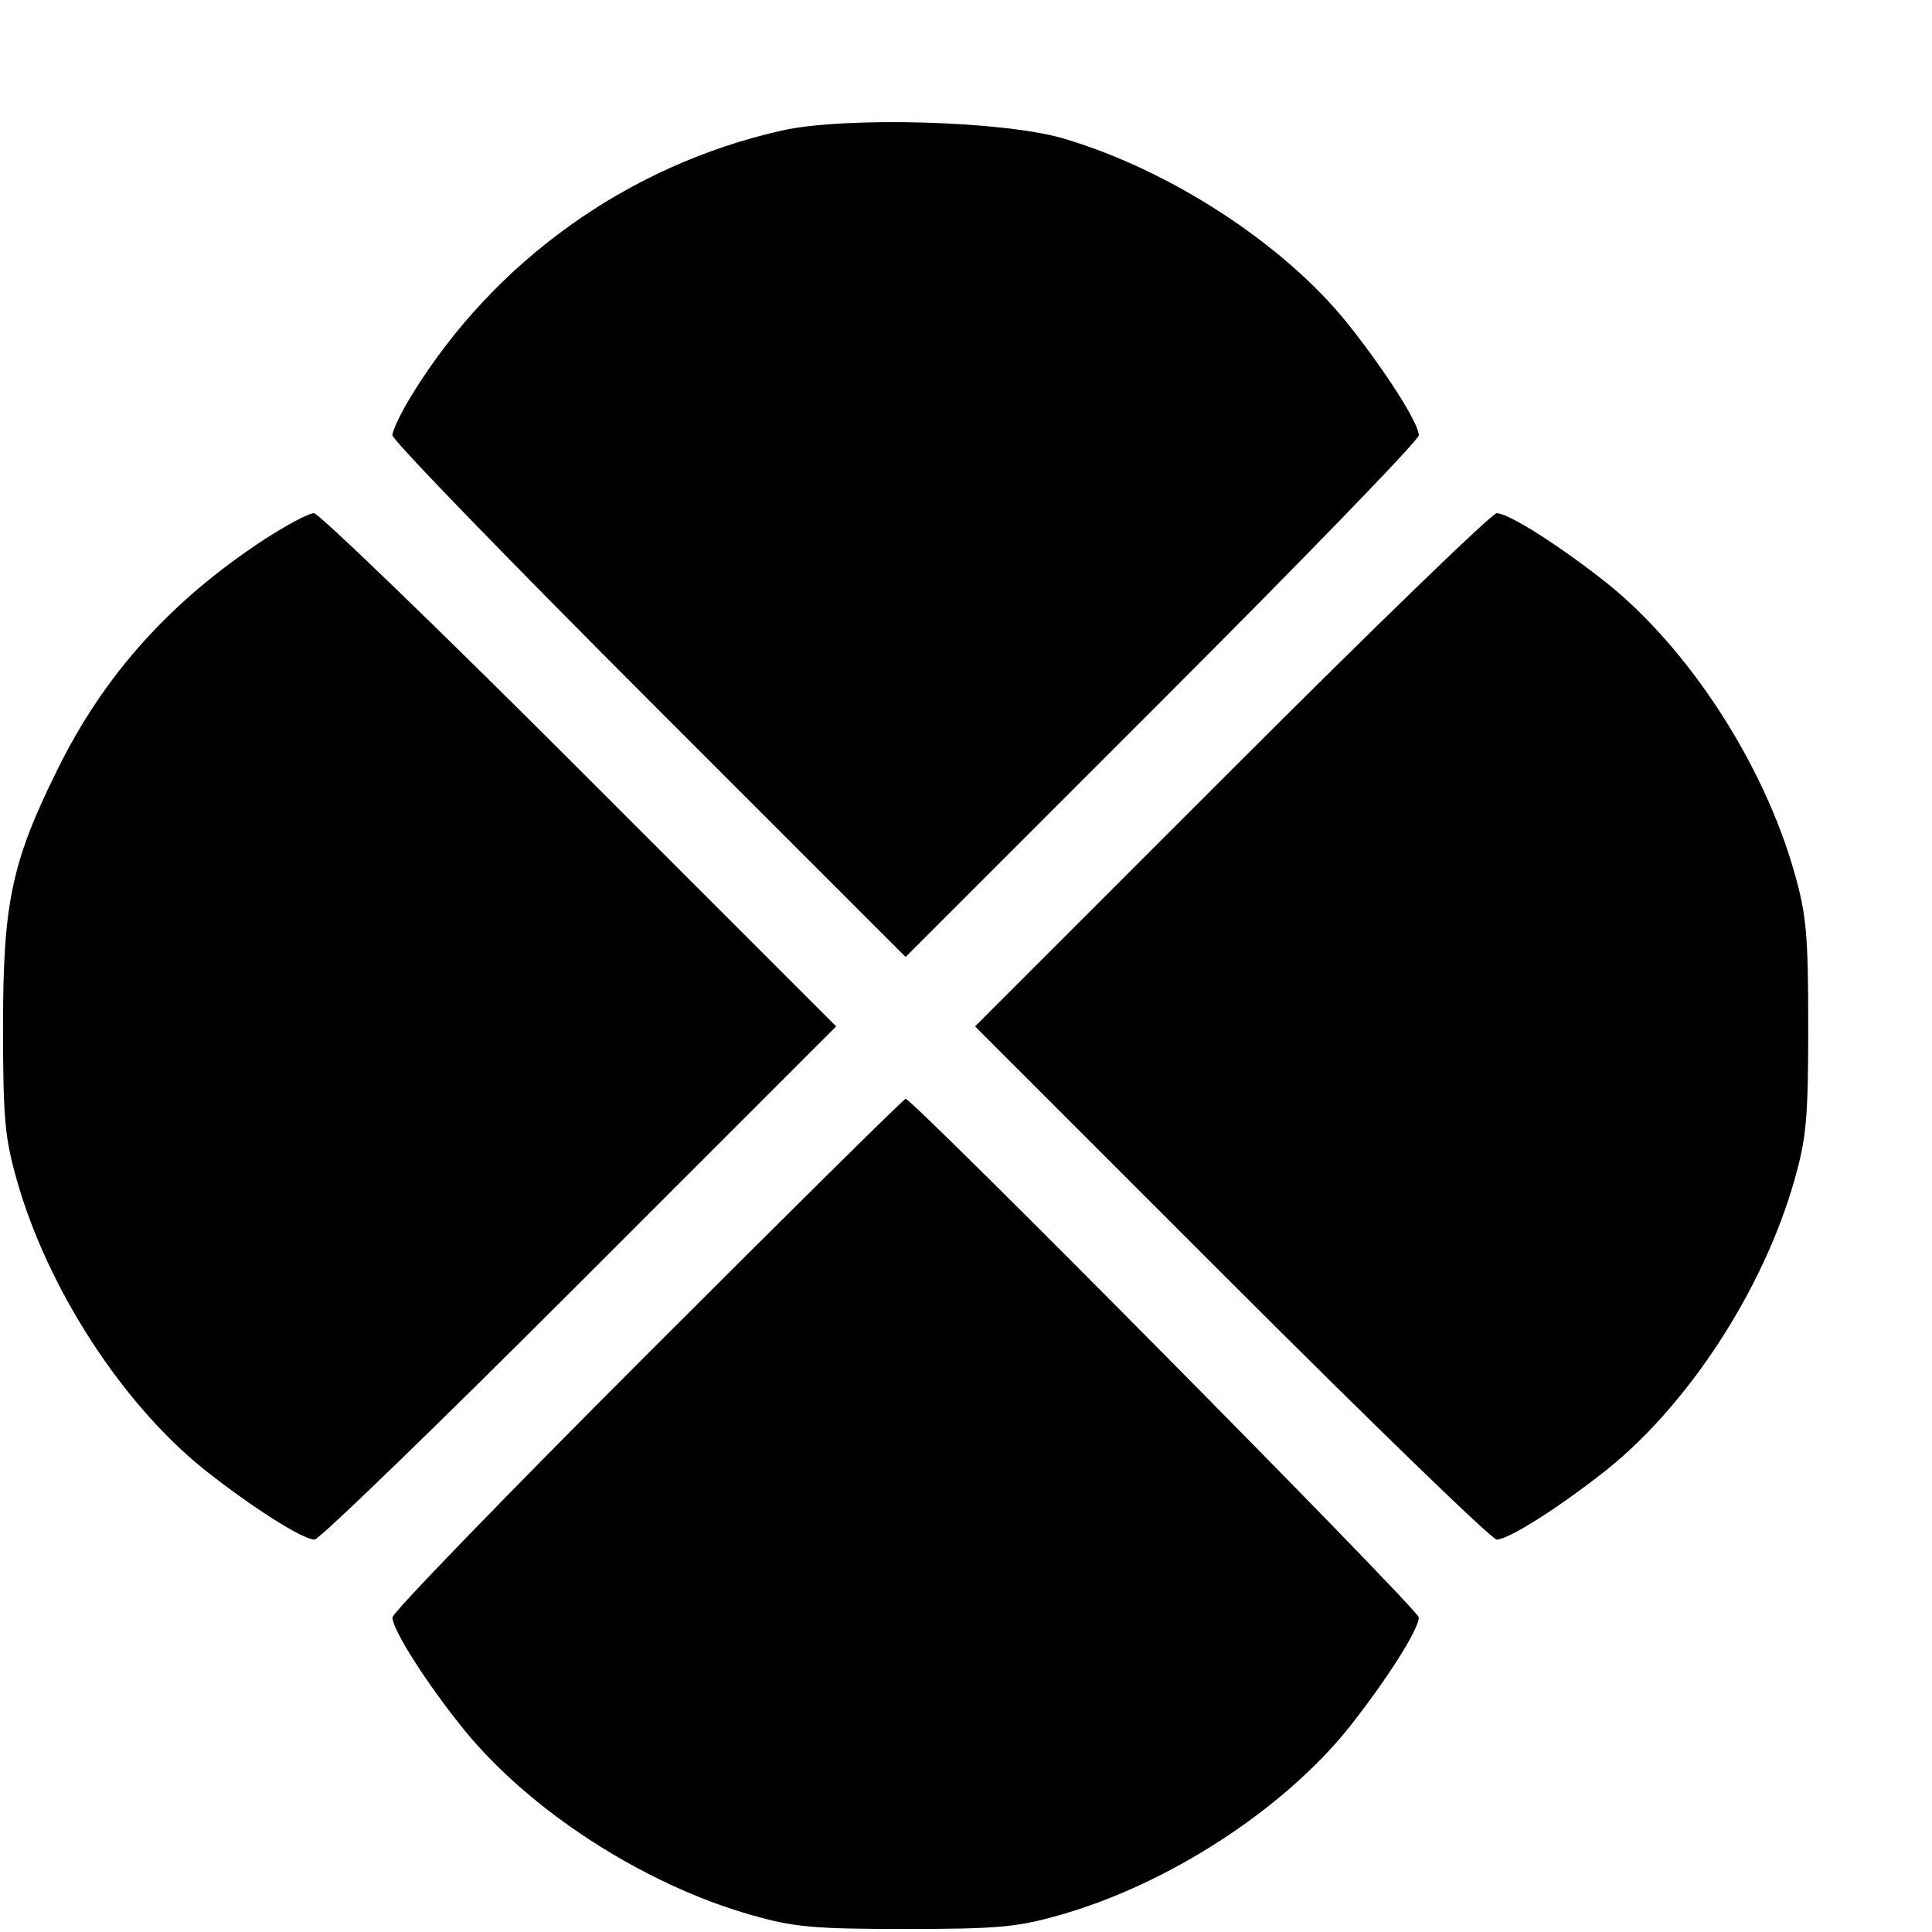
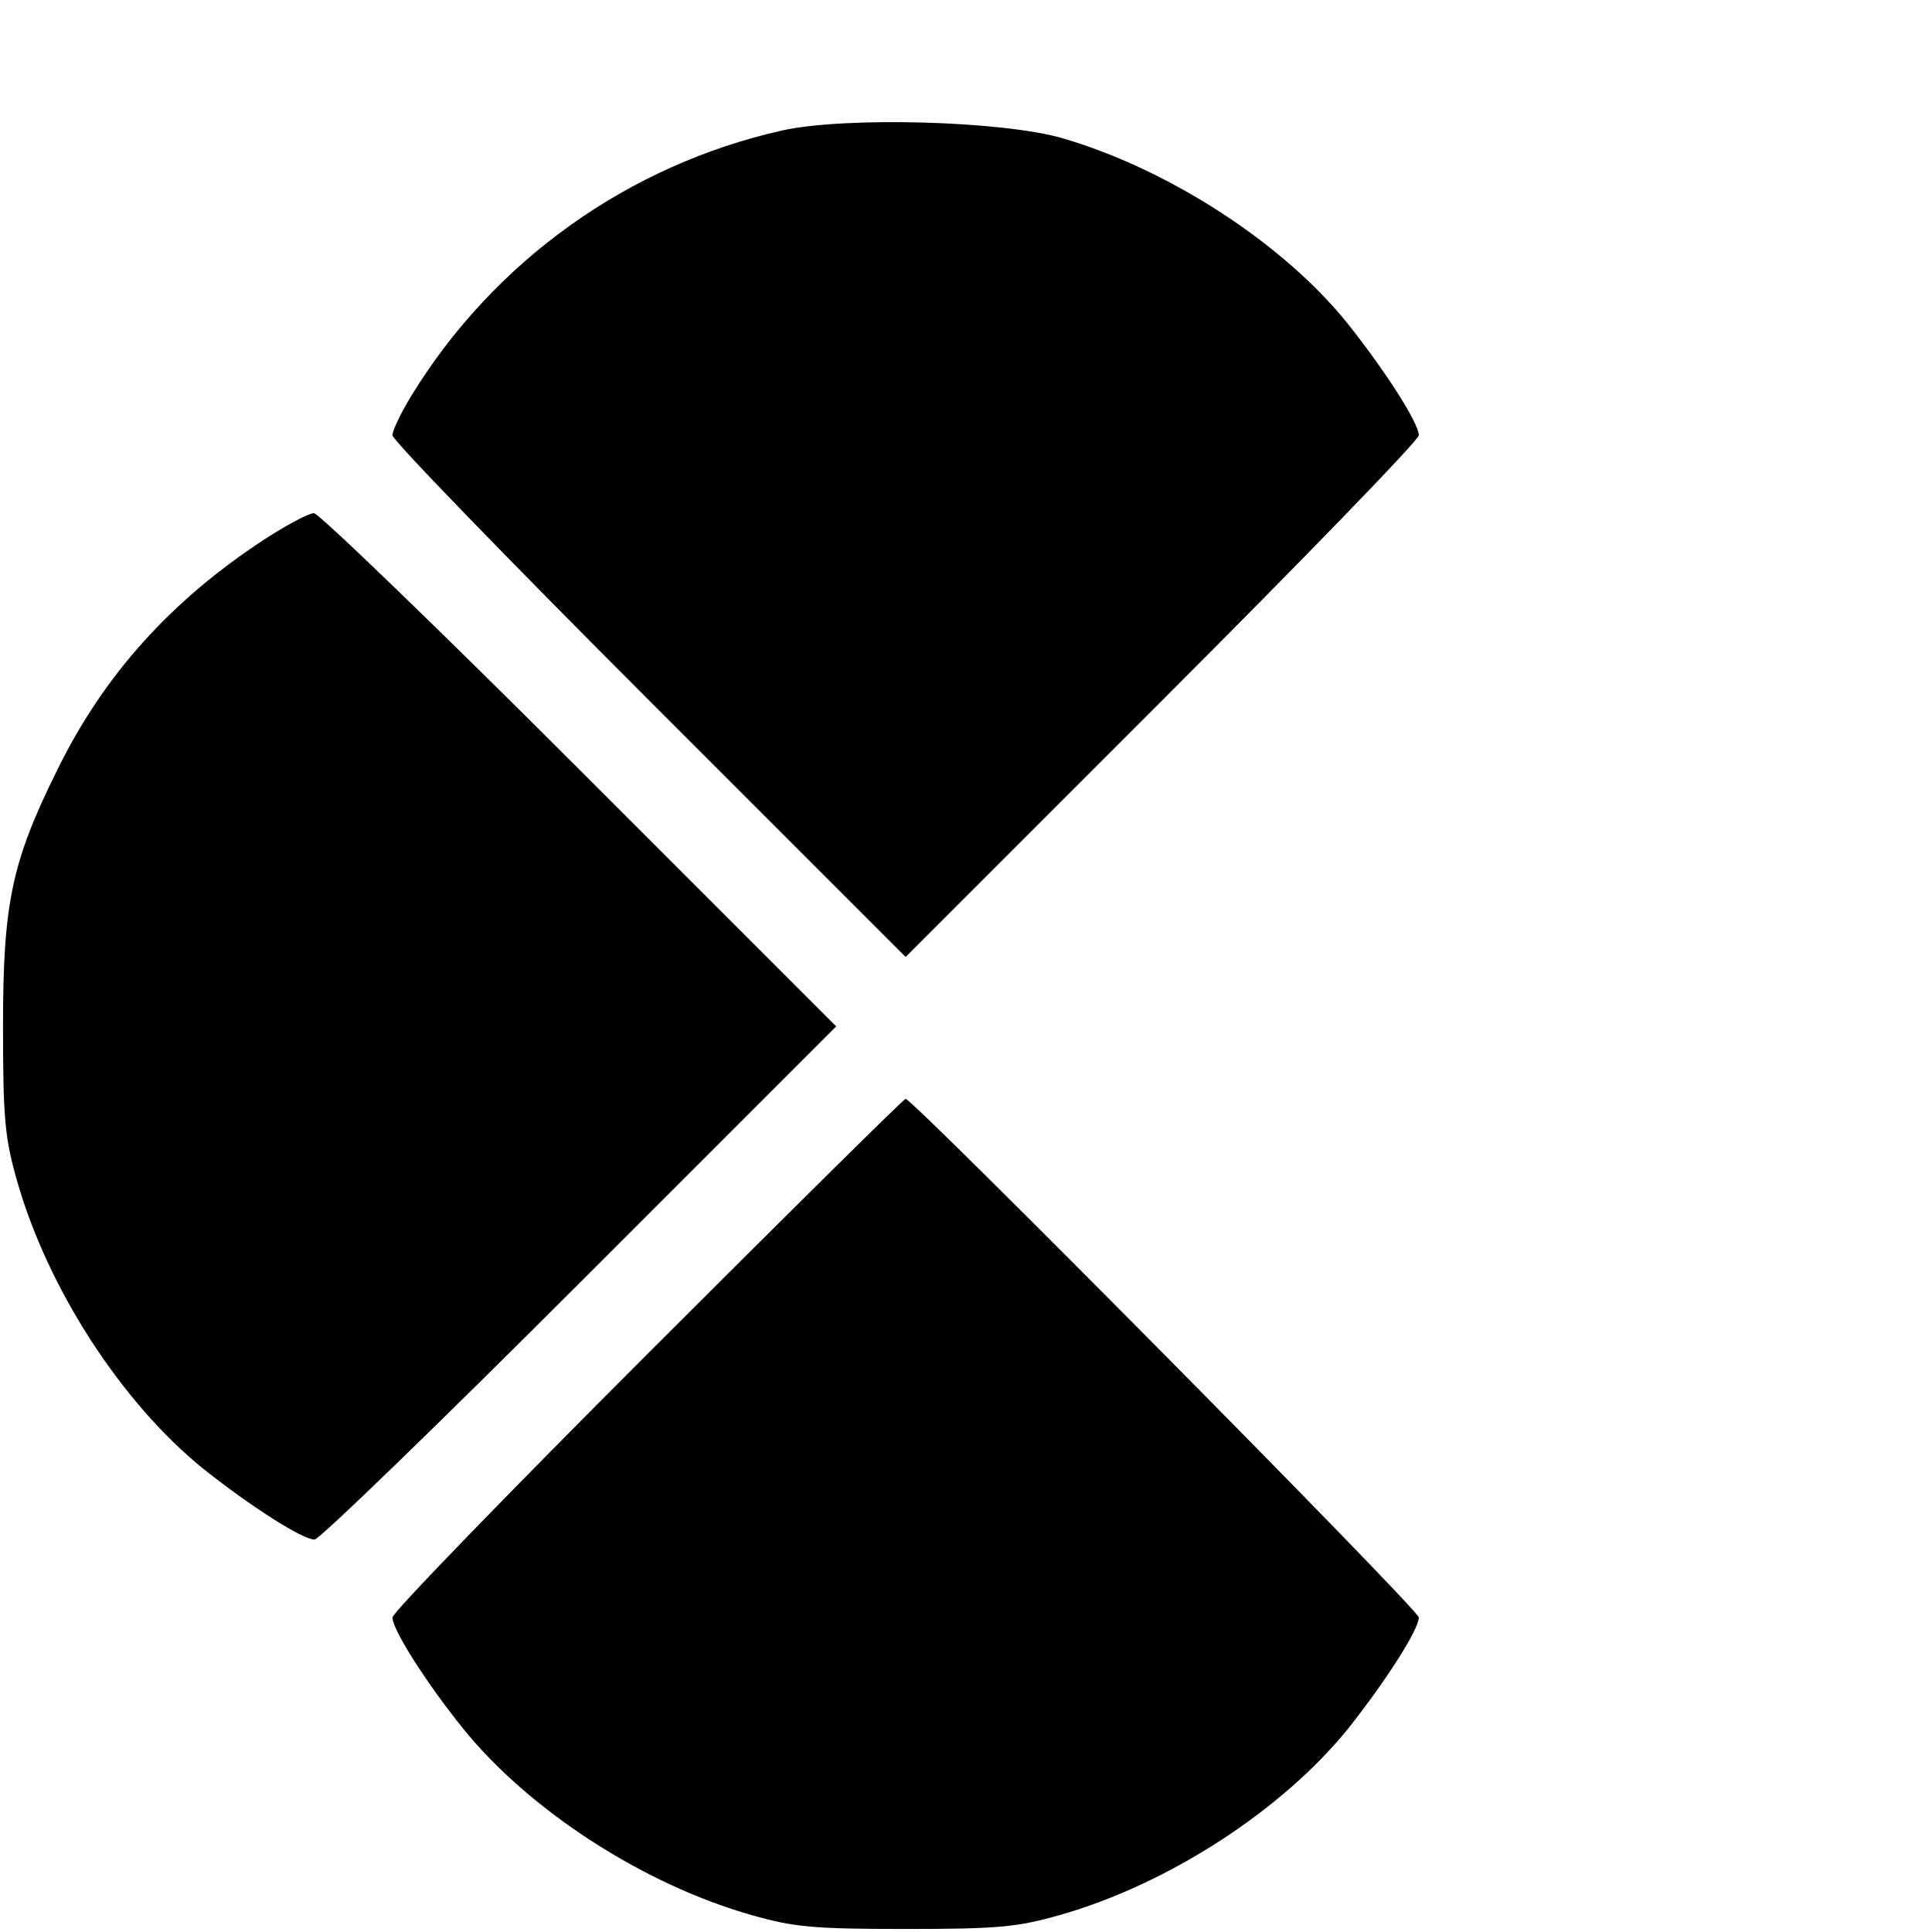
<svg xmlns="http://www.w3.org/2000/svg" version="1.0" width="16pt" height="16pt" viewBox="0 0 16 16" preserveAspectRatio="xMidYMid meet">
  <g transform="translate(0,16) scale(0.005,-0.005)" fill="#000000" stroke="none">
    <path d="M1296 2984 c-255 -57 -478 -216 -615 -440 -17 -28 -31 -57 -31 -65 0 -8 191 -205 425 -439 l425 -425 425 425 c234 234 425 431 425 439 0 20 -55 106 -117 184 -107 134 -298 257 -473 308 -100 29 -360 36 -464 13z" />
    <path d="M437 2306 c-154 -101 -265 -224 -342 -381 -76 -153 -90 -222 -90 -425 0 -152 3 -185 23 -255 51 -180 174 -369 309 -478 78 -62 164 -117 184 -117 8 0 205 191 439 425 l425 425 -425 425 c-234 234 -432 425 -440 425 -9 0 -46 -20 -83 -44z" />
-     <path d="M2040 1925 l-425 -425 425 -425 c234 -234 431 -425 439 -425 20 0 106 55 184 117 135 109 258 298 309 478 20 70 23 103 23 255 0 152 -3 185 -23 255 -51 180 -174 369 -309 478 -78 62 -164 117 -184 117 -8 0 -205 -191 -439 -425z" />
    <path d="M1072 957 c-232 -232 -422 -428 -422 -436 0 -20 55 -107 117 -184 109 -135 298 -258 478 -309 70 -20 103 -23 255 -23 152 0 185 3 255 23 180 51 369 174 478 309 62 78 117 164 117 184 0 13 -838 859 -850 859 -3 0 -195 -190 -428 -423z" />
  </g>
</svg>